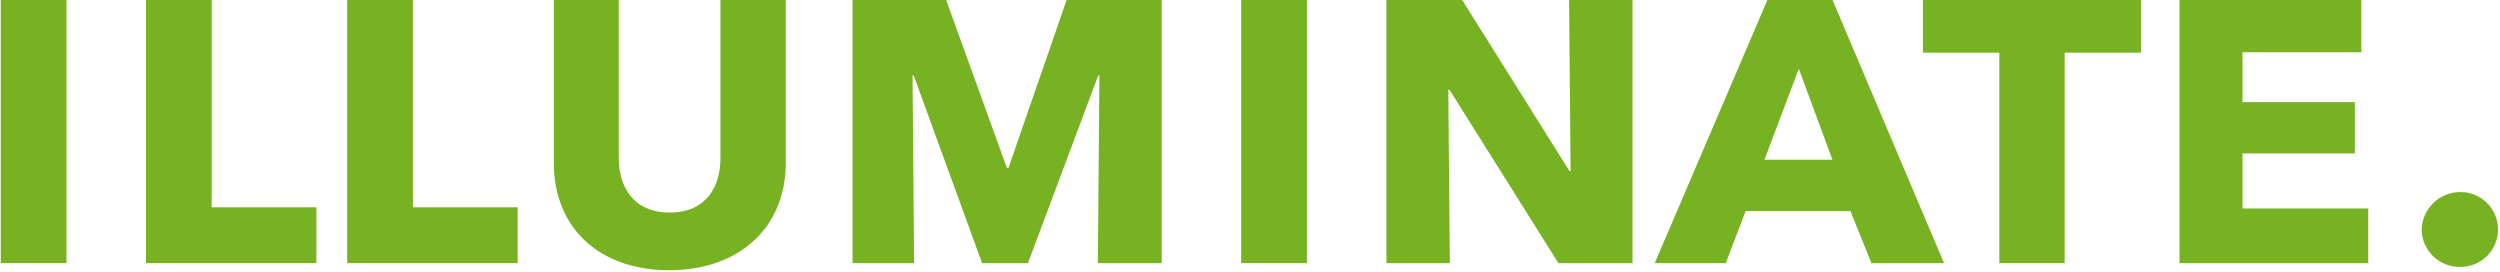
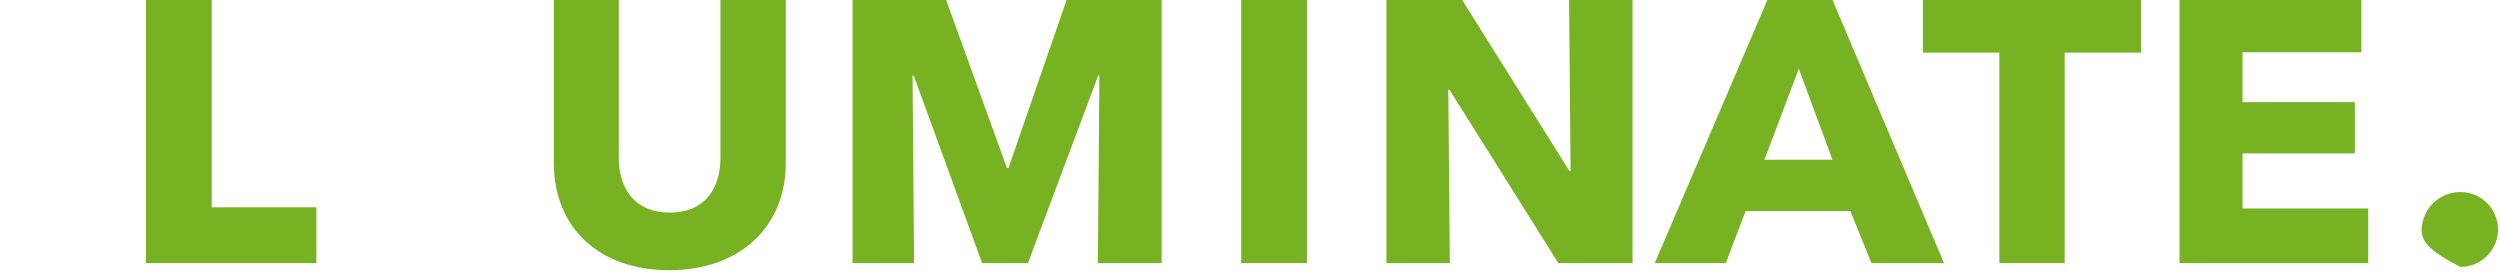
<svg xmlns="http://www.w3.org/2000/svg" width="551" height="60" viewBox="0 0 551 60" fill="none">
-   <path d="M14.65 -0.447H0.166V57.988H14.65V-0.447Z" fill="#77B223" />
  <path d="M32.174 57.988V-0.447H46.653V45.689H69.732V57.988H32.174Z" fill="#77B223" />
-   <path d="M76.523 57.988V-0.447H91.008V45.689H114.087V57.988H76.523Z" fill="#77B223" />
  <path d="M147.494 59.553C131.83 59.553 122.066 49.984 122.066 35.95V-0.447H136.378V34.793C136.378 41.066 139.499 46.844 147.586 46.844C155.753 46.844 158.784 41.064 158.784 34.793V-0.447H173.184V35.95C173.184 49.984 163.081 59.553 147.494 59.553Z" fill="#77B223" />
  <path d="M241.971 57.988L242.308 16.637H242.05L226.563 57.988H216.454L201.38 16.637H201.128L201.462 57.988H187.906V-0.447H208.37L221.926 37.027H222.263L235.236 -0.447H256.034V57.988H241.971Z" fill="#77B223" />
  <path d="M288.045 -0.447H273.561V57.988H288.045V-0.447Z" fill="#77B223" />
  <path d="M343.465 57.988L319.464 19.775H319.206L319.543 57.988H305.566V-0.447H321.983L345.903 37.686H346.161L345.824 -0.447H359.81V57.988H343.465Z" fill="#77B223" />
  <path d="M412.464 57.988L407.822 46.513H384.743L380.359 57.988H364.707L389.724 -0.447H403.7L428.463 57.988H412.464ZM396.458 15.154L388.881 35.208H403.873L396.458 15.154Z" fill="#77B223" />
  <path d="M455.055 11.603V57.988H440.655V11.603H423.805V-0.447H471.896V11.603H455.055Z" fill="#77B223" />
  <path d="M480.359 57.988V-0.447H520.442V11.523H494.253V22.503H519.016V33.813H494.253V45.944H521.959V57.994L480.359 57.988Z" fill="#77B223" />
-   <path d="M542.31 58.832C540.088 58.887 537.935 58.058 536.325 56.526C534.715 54.995 533.779 52.887 533.723 50.665C533.77 48.425 534.698 46.294 536.305 44.733C537.912 43.172 540.069 42.307 542.31 42.325C544.498 42.325 546.597 43.194 548.144 44.741C549.692 46.289 550.561 48.388 550.561 50.576C550.561 52.765 549.692 54.864 548.144 56.411C546.597 57.959 544.498 58.828 542.31 58.828" fill="#77B223" />
+   <path d="M542.31 58.832C534.715 54.995 533.779 52.887 533.723 50.665C533.77 48.425 534.698 46.294 536.305 44.733C537.912 43.172 540.069 42.307 542.31 42.325C544.498 42.325 546.597 43.194 548.144 44.741C549.692 46.289 550.561 48.388 550.561 50.576C550.561 52.765 549.692 54.864 548.144 56.411C546.597 57.959 544.498 58.828 542.31 58.828" fill="#77B223" />
</svg>